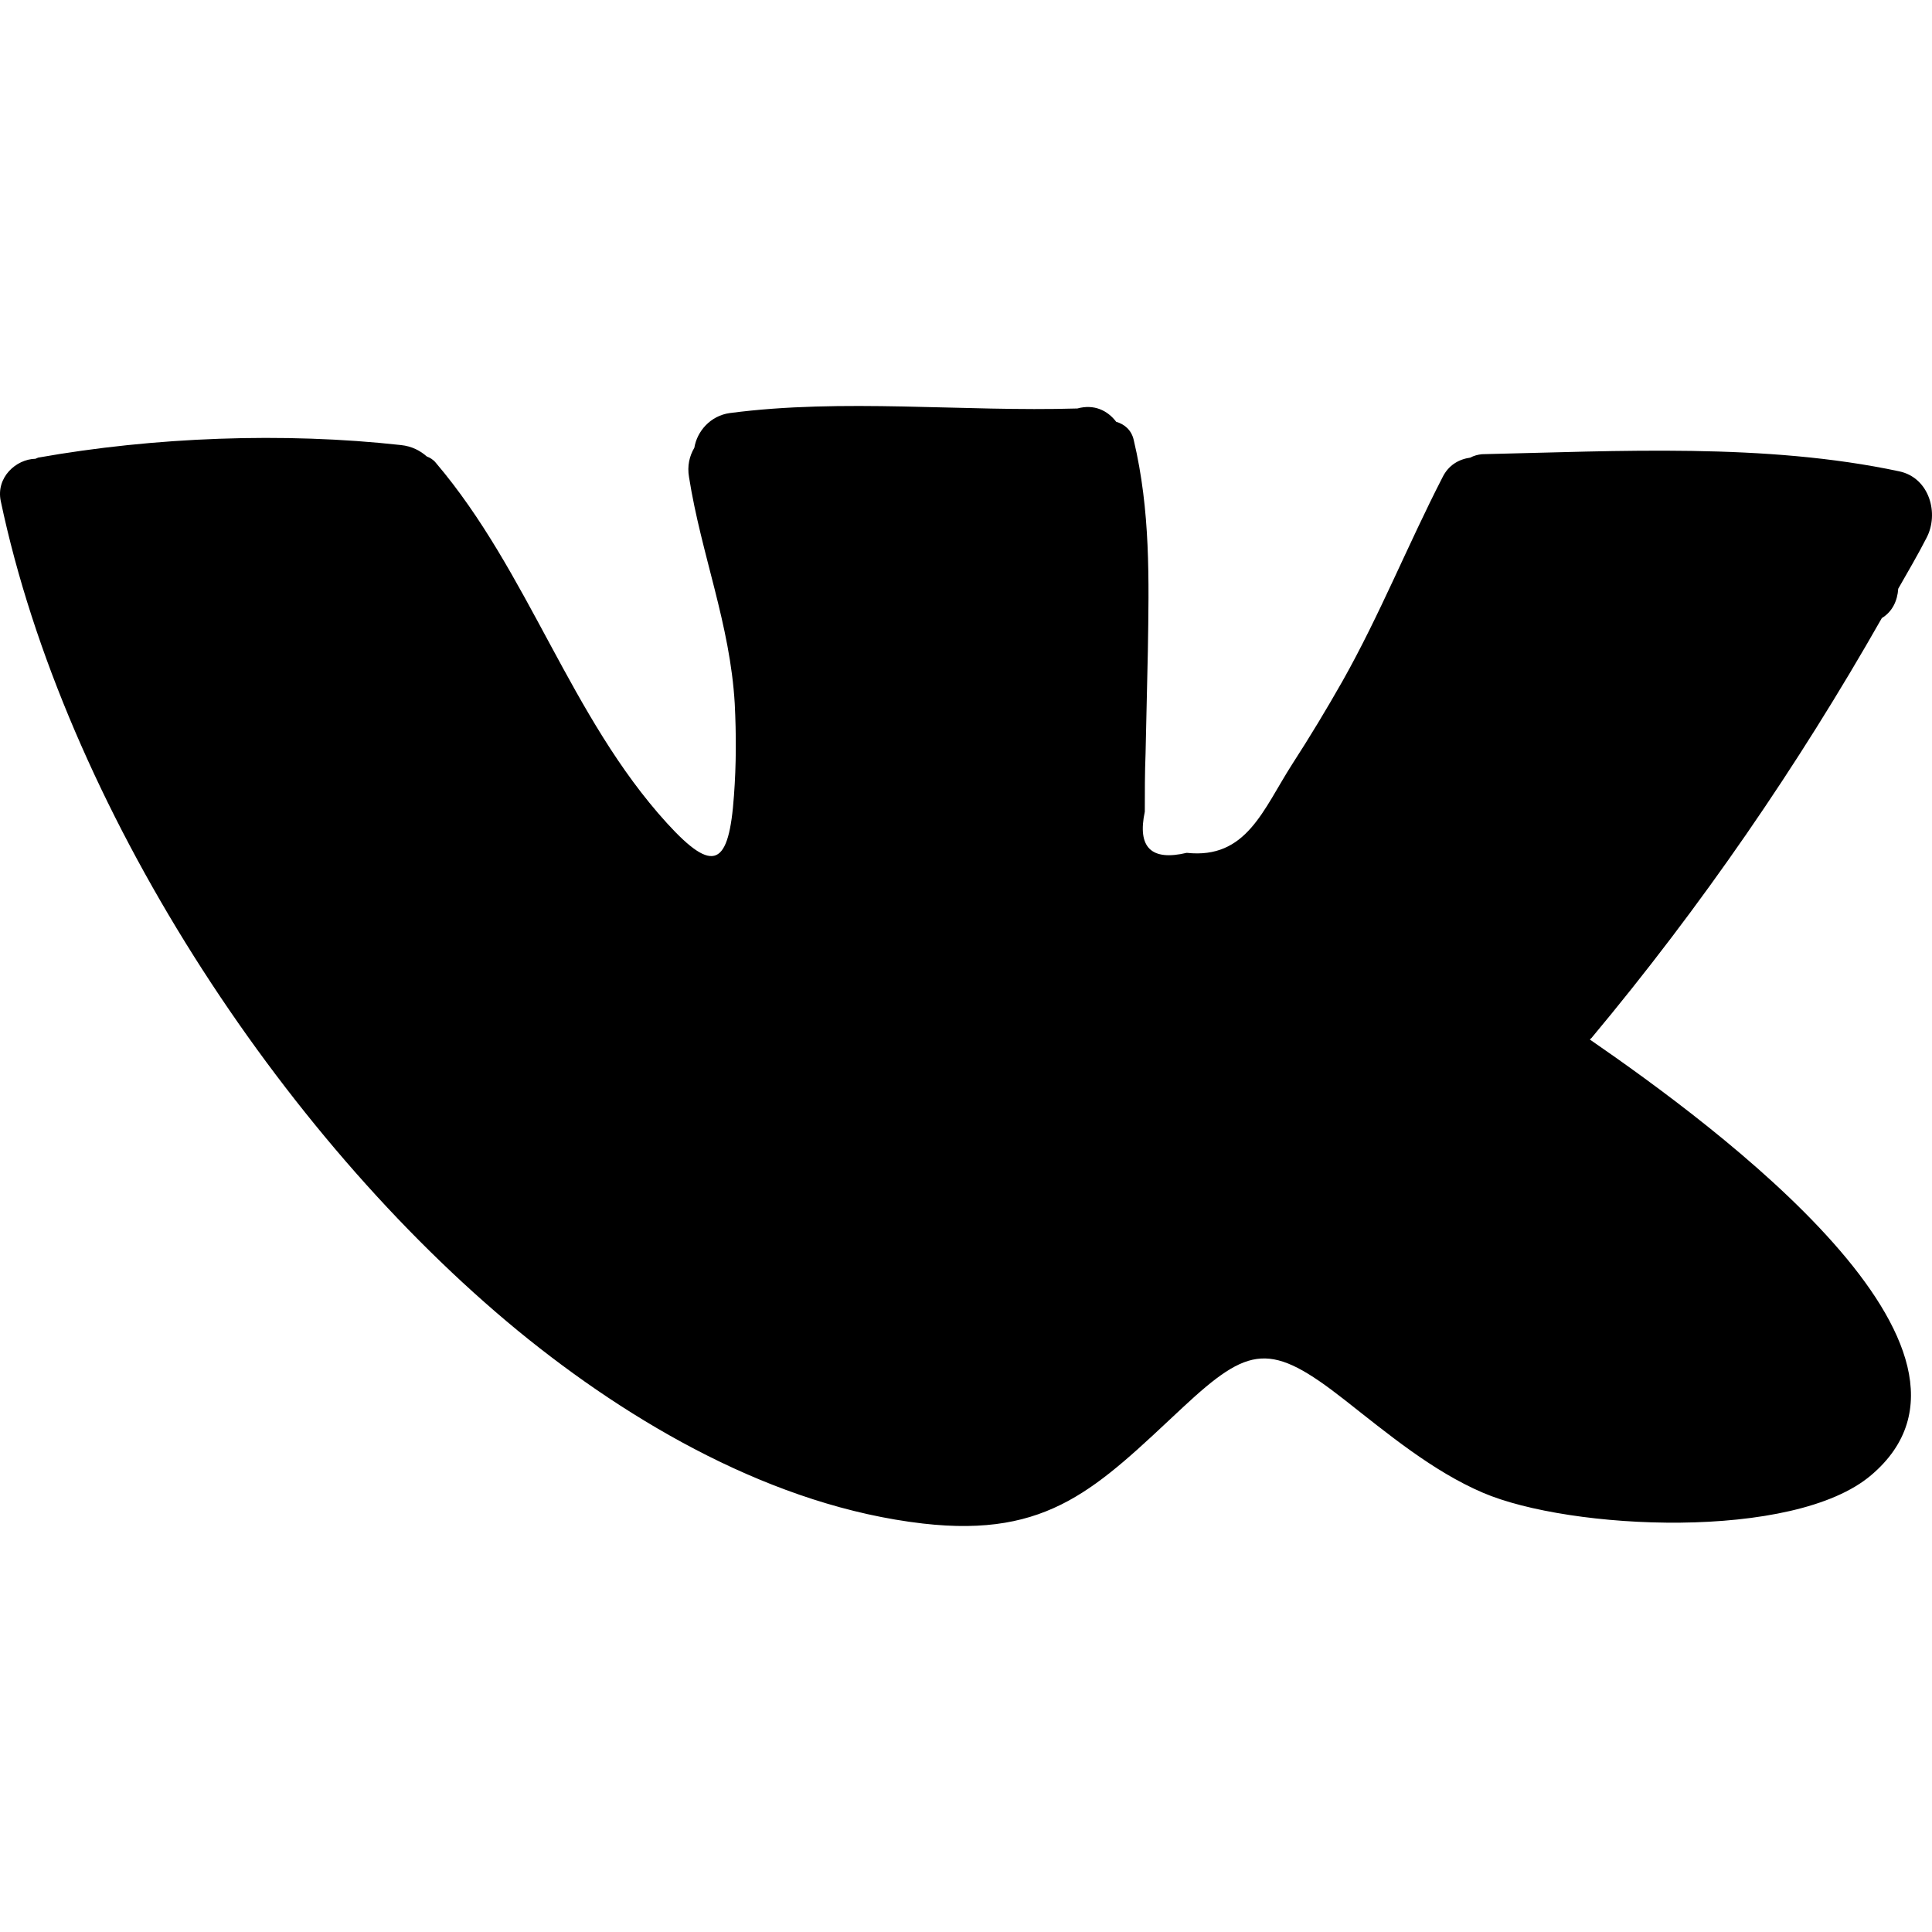
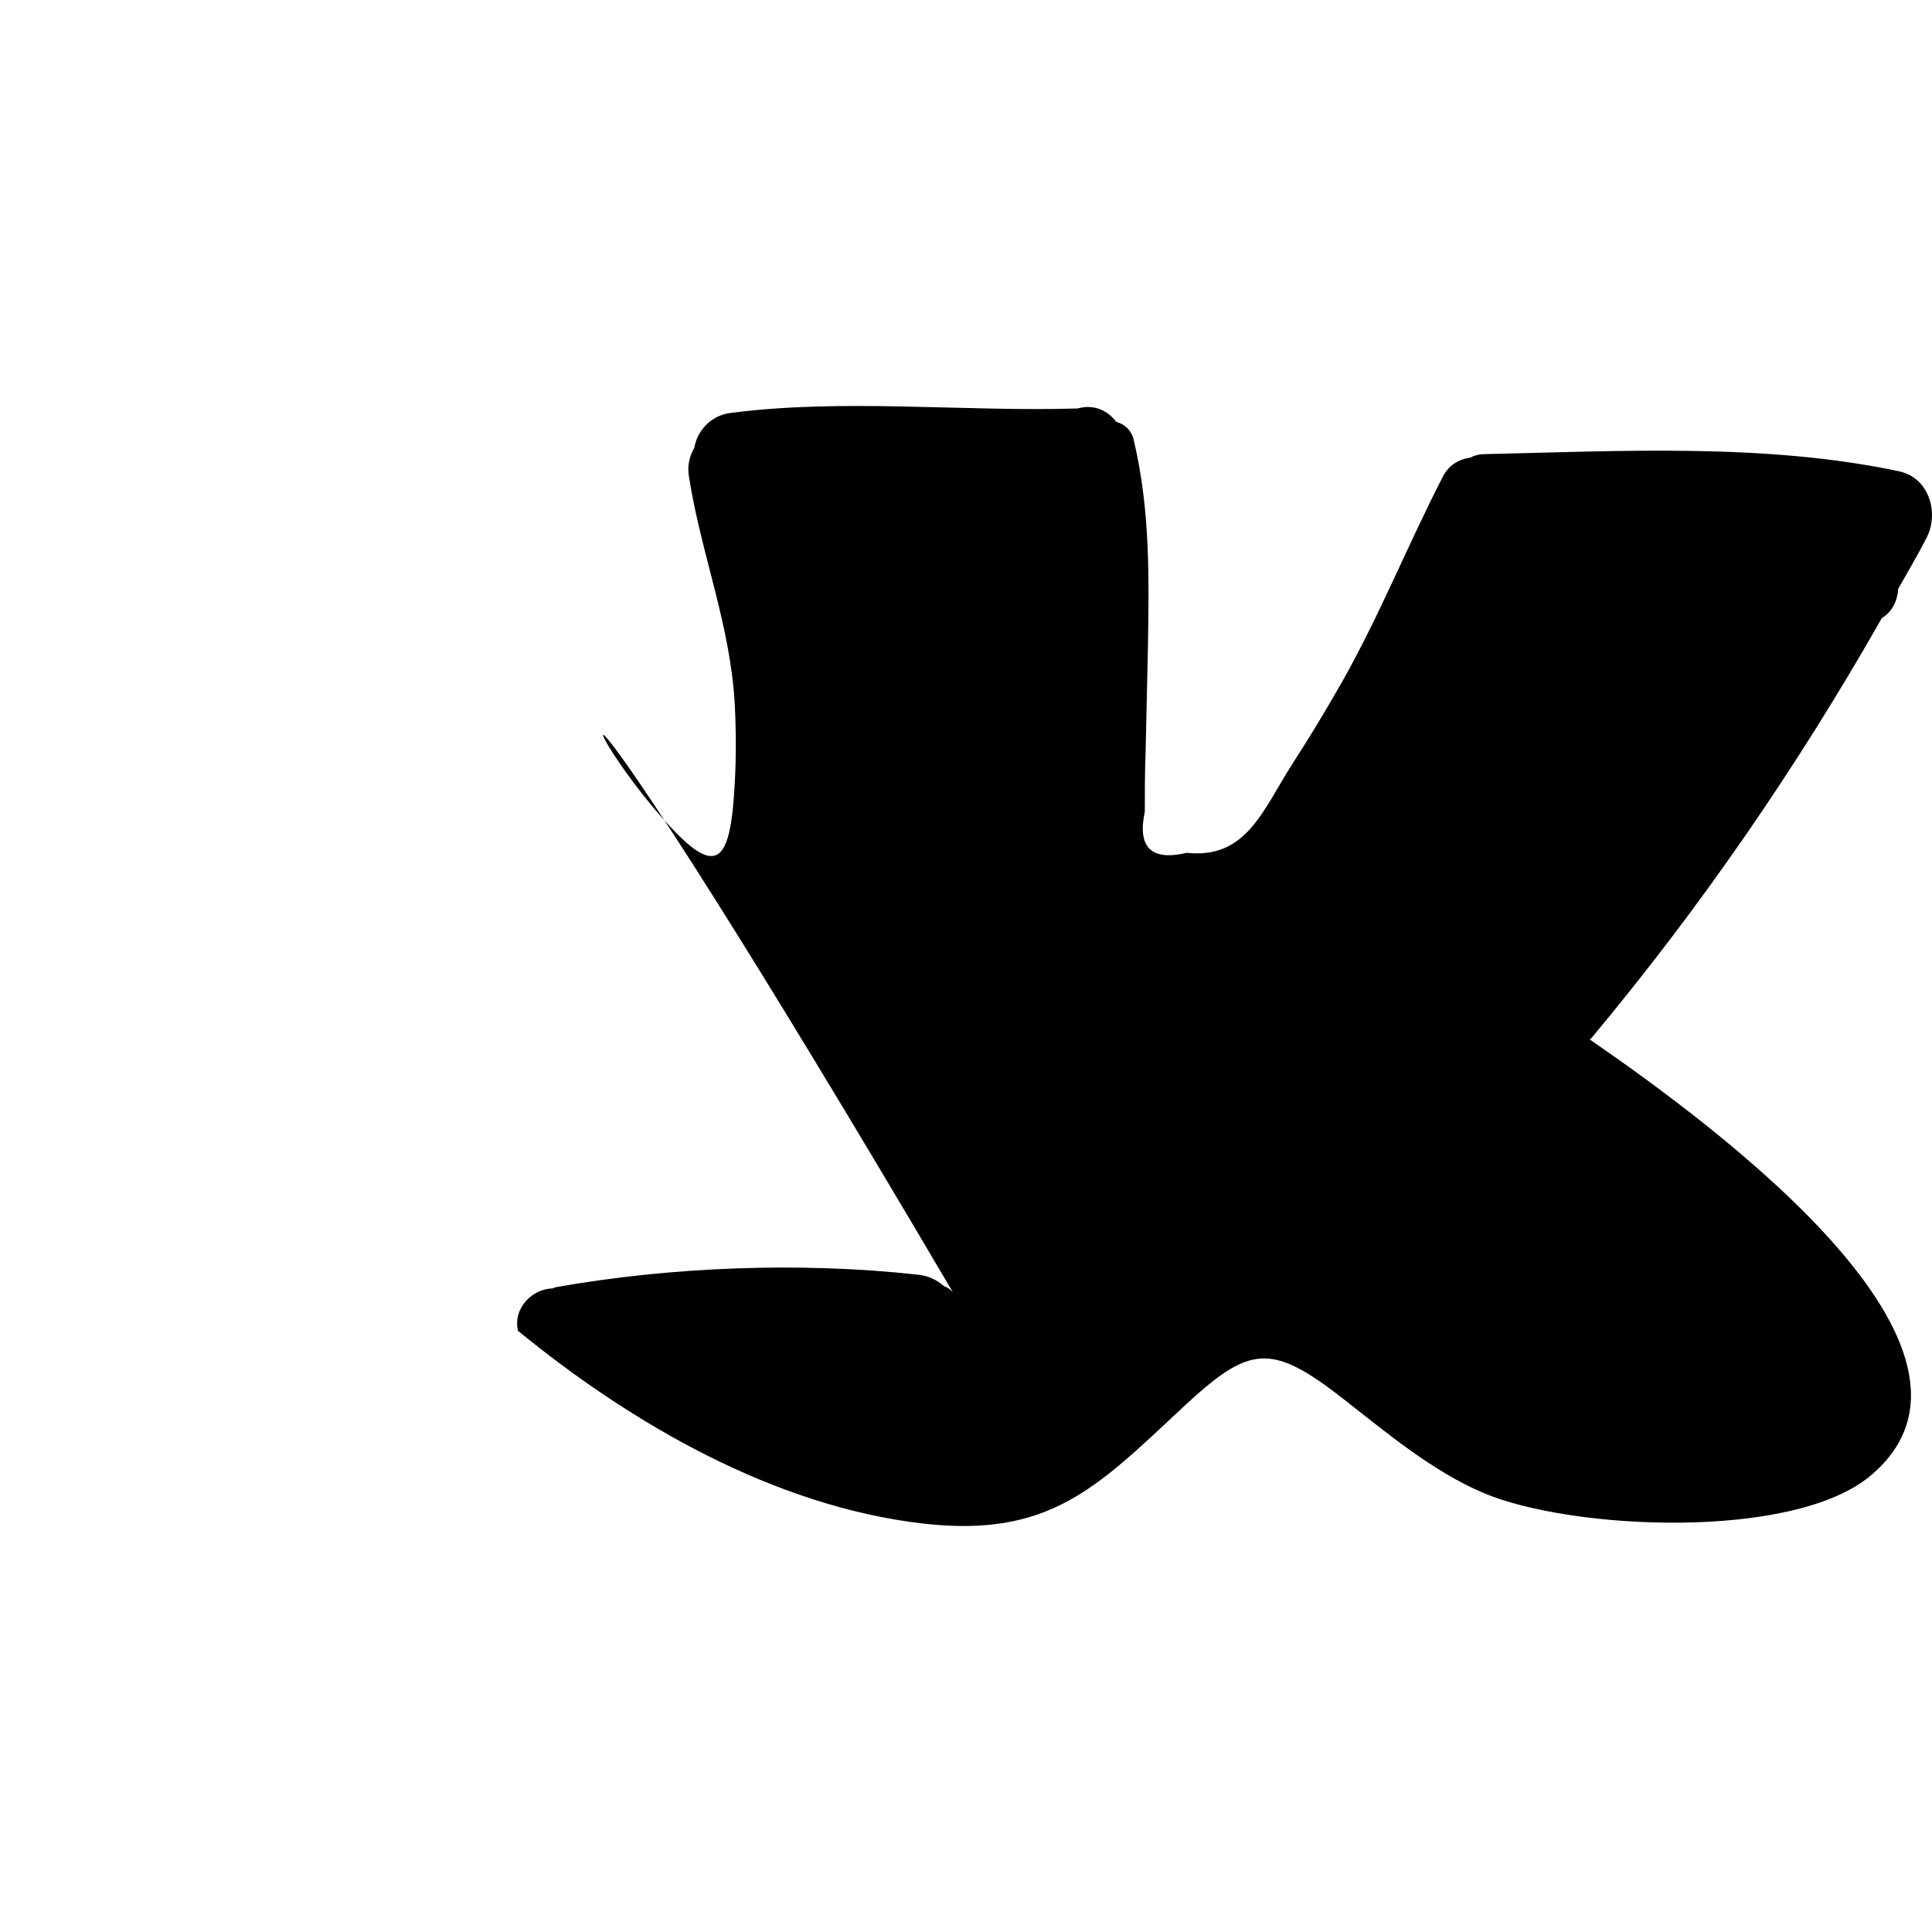
<svg xmlns="http://www.w3.org/2000/svg" id="Layer_1" x="0px" y="0px" viewBox="0 0 232.363 232.363" style="enable-background:new 0 0 232.363 232.363;" xml:space="preserve">
  <g>
-     <path d="M228.439,56.691c3.621,0.779,4.813,5.088,3.254,8.021c-1.054,2.063-2.246,4.079-3.392,6.096 c-0.092,1.421-0.688,2.75-1.971,3.529c-10.13,17.83-21.726,34.697-34.926,50.51c-0.046,0.046-0.137,0.092-0.183,0.183 c15.217,10.496,51.61,37.309,33.826,52.389c-9.304,7.929-36.255,6.6-46.706,2.108c-6.004-2.567-11.459-7.104-16.592-11.138 c-8.938-7.013-11.459-6.6-19.48,0.871c-10.313,9.625-16.042,15.721-31.259,13.979c-17.875-2.063-35.063-12.009-48.722-23.192 C33.596,136.443,7.791,96.796,0.091,60.266c-0.596-2.842,1.833-5.042,4.171-5.088c0.138-0.046,0.183-0.092,0.321-0.138 c13.934-2.475,29.563-3.071,43.634-1.513c1.329,0.138,2.338,0.688,3.117,1.375c0.367,0.138,0.779,0.367,1.1,0.779 C63.618,68.837,68.568,86.208,80.21,98.996c5.638,6.188,7.471,5.179,8.067-3.346c0.275-3.667,0.275-7.333,0.092-11 c-0.55-9.579-4.034-17.967-5.5-27.272c-0.229-1.329,0.046-2.521,0.642-3.529c0.321-1.971,1.925-3.85,4.263-4.171 c13.613-1.788,28.005-0.137,41.801-0.55c2.017-0.55,3.621,0.229,4.675,1.604c0.963,0.275,1.833,0.962,2.108,2.2 c2.017,8.525,1.833,16.684,1.696,25.392c-0.092,4.079-0.183,8.204-0.275,12.284c-0.092,2.338-0.092,4.675-0.092,7.013 c-0.917,4.309,0.779,5.959,5.042,4.95c7.196,0.779,9.167-5.179,12.696-10.679c2.108-3.254,4.125-6.6,6.05-9.992 c4.492-7.975,7.838-16.363,12.009-24.476c0.733-1.513,2.017-2.2,3.346-2.383c0.412-0.229,0.917-0.367,1.421-0.413 C194.659,54.261,212.306,53.253,228.439,56.691z" />
+     <path d="M228.439,56.691c3.621,0.779,4.813,5.088,3.254,8.021c-1.054,2.063-2.246,4.079-3.392,6.096 c-0.092,1.421-0.688,2.75-1.971,3.529c-10.13,17.83-21.726,34.697-34.926,50.51c-0.046,0.046-0.137,0.092-0.183,0.183 c15.217,10.496,51.61,37.309,33.826,52.389c-9.304,7.929-36.255,6.6-46.706,2.108c-6.004-2.567-11.459-7.104-16.592-11.138 c-8.938-7.013-11.459-6.6-19.48,0.871c-10.313,9.625-16.042,15.721-31.259,13.979c-17.875-2.063-35.063-12.009-48.722-23.192 c-0.596-2.842,1.833-5.042,4.171-5.088c0.138-0.046,0.183-0.092,0.321-0.138 c13.934-2.475,29.563-3.071,43.634-1.513c1.329,0.138,2.338,0.688,3.117,1.375c0.367,0.138,0.779,0.367,1.1,0.779 C63.618,68.837,68.568,86.208,80.21,98.996c5.638,6.188,7.471,5.179,8.067-3.346c0.275-3.667,0.275-7.333,0.092-11 c-0.55-9.579-4.034-17.967-5.5-27.272c-0.229-1.329,0.046-2.521,0.642-3.529c0.321-1.971,1.925-3.85,4.263-4.171 c13.613-1.788,28.005-0.137,41.801-0.55c2.017-0.55,3.621,0.229,4.675,1.604c0.963,0.275,1.833,0.962,2.108,2.2 c2.017,8.525,1.833,16.684,1.696,25.392c-0.092,4.079-0.183,8.204-0.275,12.284c-0.092,2.338-0.092,4.675-0.092,7.013 c-0.917,4.309,0.779,5.959,5.042,4.95c7.196,0.779,9.167-5.179,12.696-10.679c2.108-3.254,4.125-6.6,6.05-9.992 c4.492-7.975,7.838-16.363,12.009-24.476c0.733-1.513,2.017-2.2,3.346-2.383c0.412-0.229,0.917-0.367,1.421-0.413 C194.659,54.261,212.306,53.253,228.439,56.691z" />
  </g>
  <g> </g>
  <g> </g>
  <g> </g>
  <g> </g>
  <g> </g>
  <g> </g>
  <g> </g>
  <g> </g>
  <g> </g>
  <g> </g>
  <g> </g>
  <g> </g>
  <g> </g>
  <g> </g>
  <g> </g>
</svg>